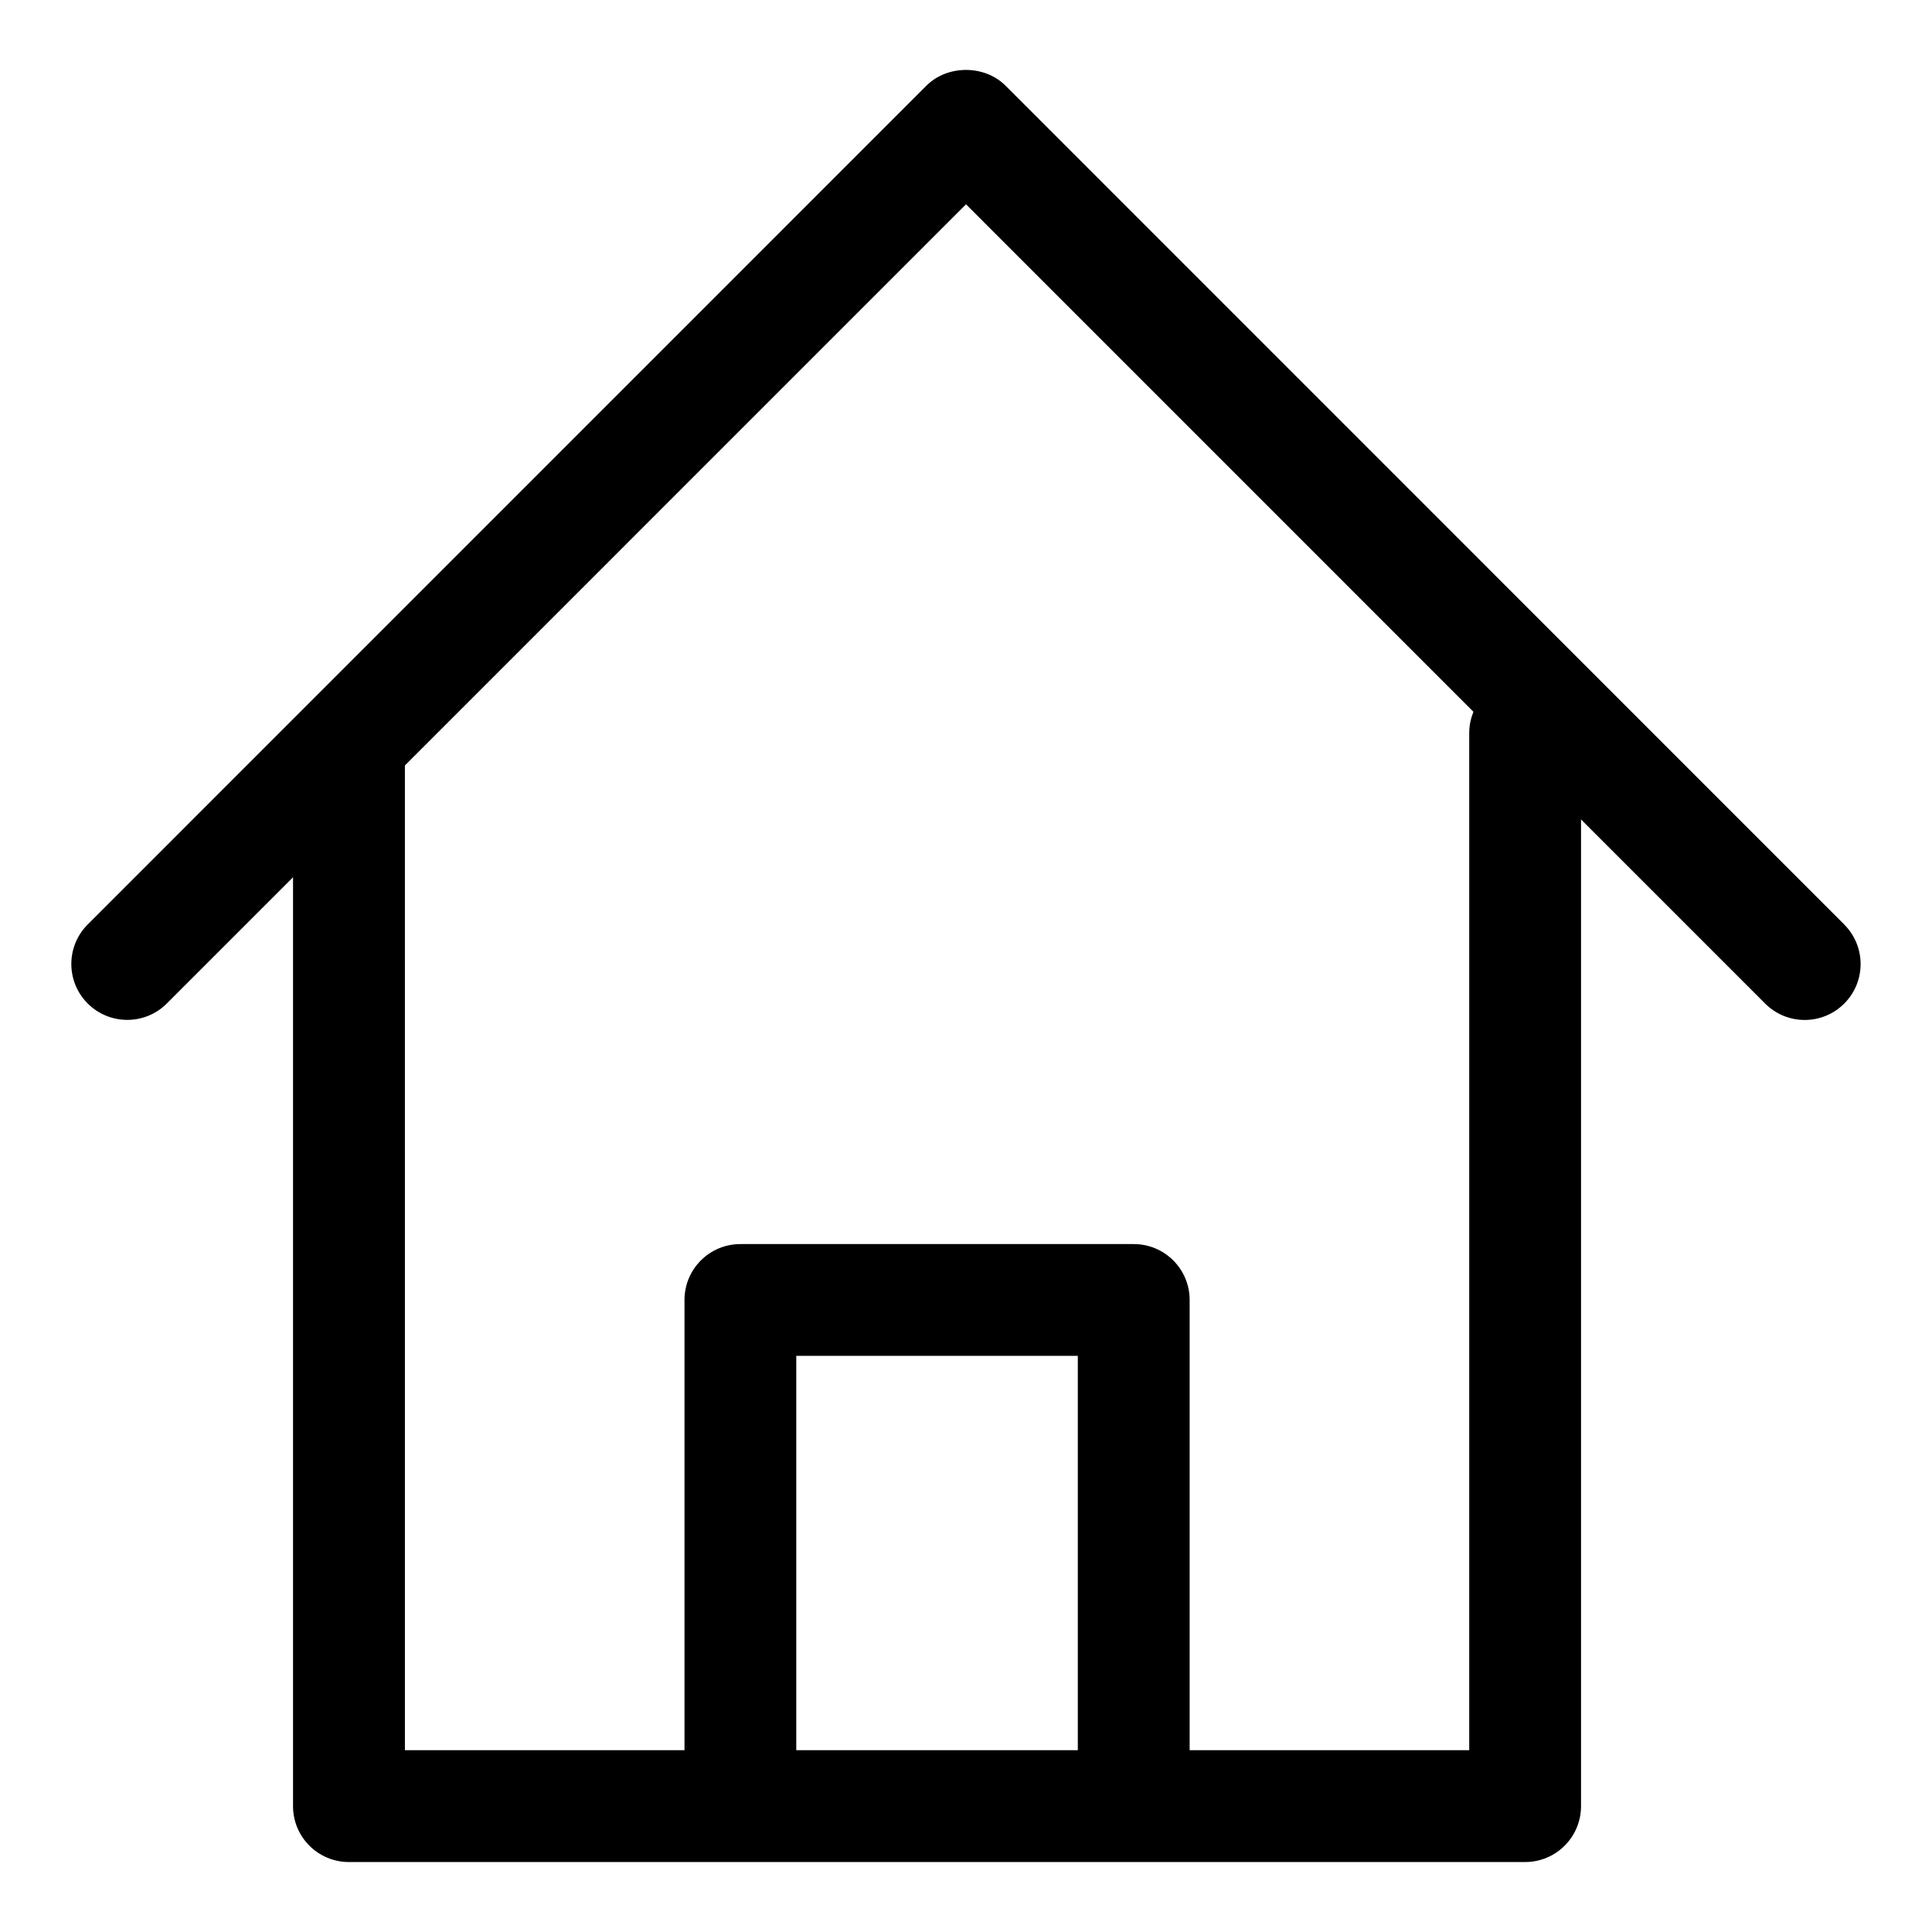
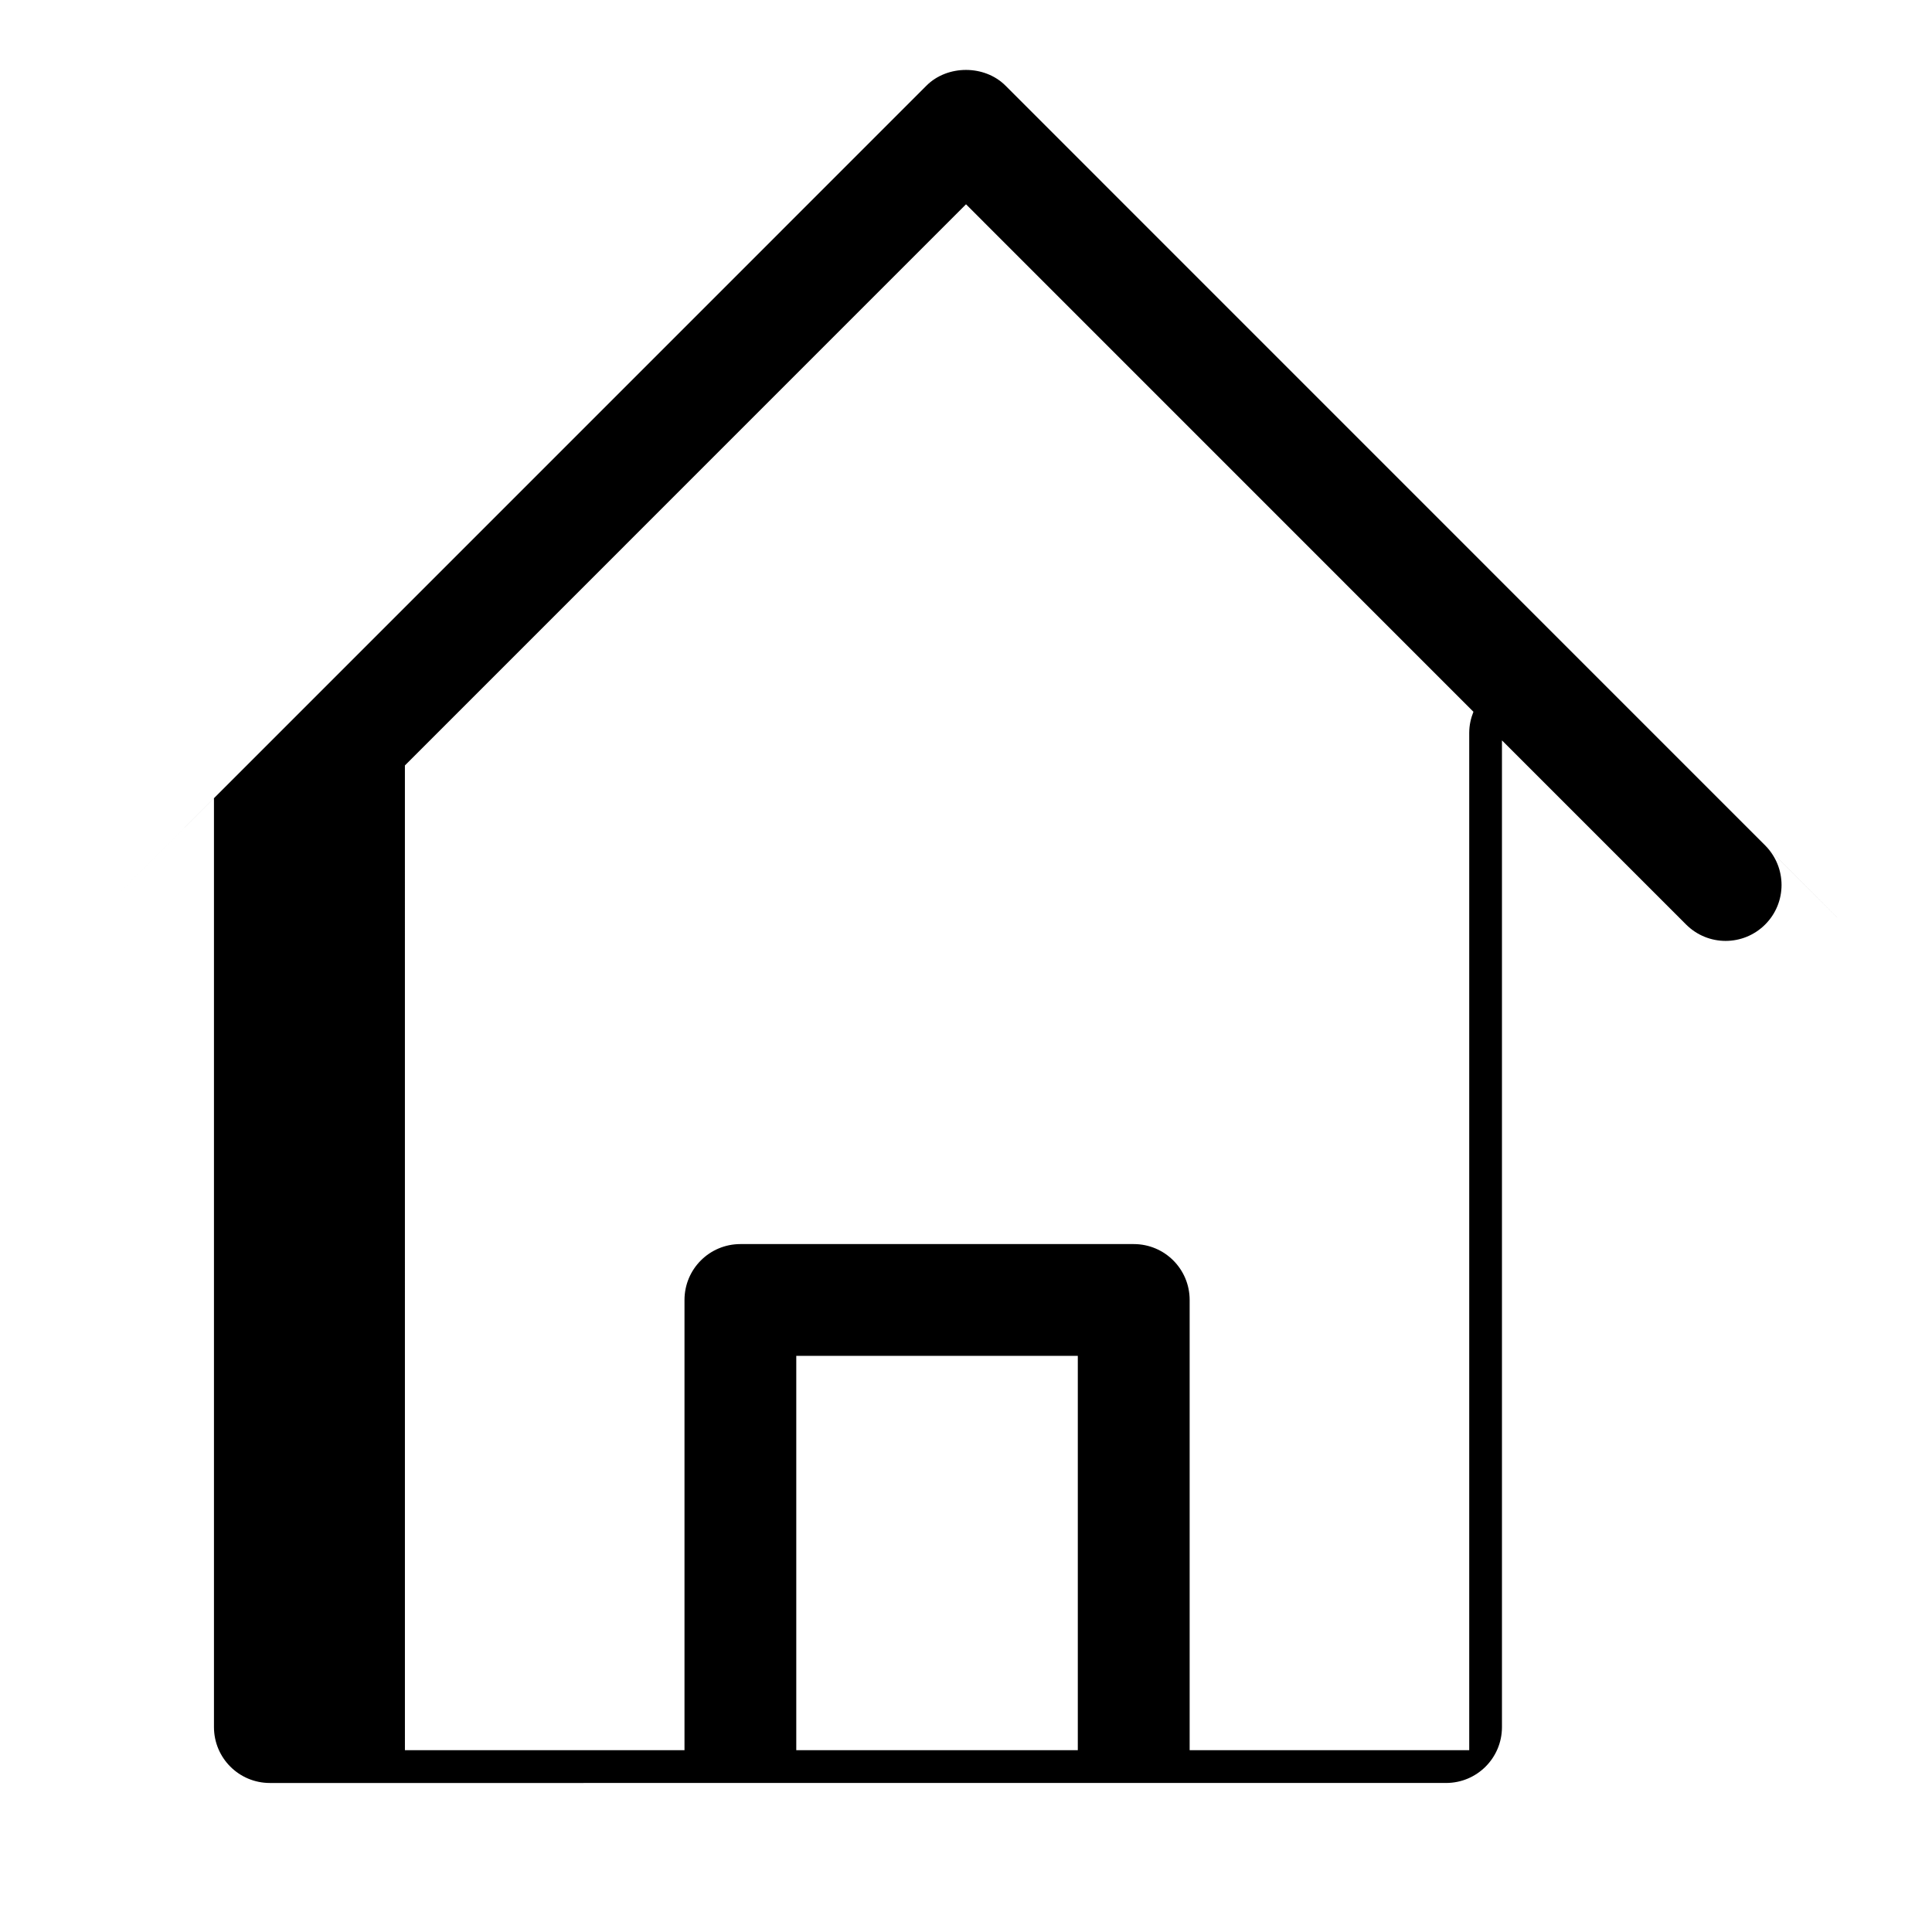
<svg xmlns="http://www.w3.org/2000/svg" fill="#000000" width="800px" height="800px" version="1.1" viewBox="144 144 512 512">
-   <path d="m632.74 389-222.27-222.3c-5.559-5.559-15.395-5.559-20.953 0l-222.27 222.29c-5.793 5.793-5.793 15.172 0 20.953 5.793 5.777 15.172 5.793 20.953 0l33.457-33.457v246.16c0 8.195 6.625 14.816 14.816 14.816l311.7-0.004c8.195 0 14.816-6.625 14.816-14.816v-261.48l48.797 48.797c5.793 5.793 15.16 5.793 20.953 0 5.793-5.781 5.793-15.16-0.004-20.953zm-203.11 218.82h-74.609v-104.5h74.609zm103.73-269.66v269.66h-74.09v-119.31c0-8.195-6.625-14.816-14.816-14.816h-104.24c-8.195 0-14.816 6.625-14.816 14.816v119.31h-74.09l-0.004-260.97 148.7-148.71 134.47 134.49c-0.684 1.719-1.113 3.57-1.113 5.543z" />
+   <path d="m632.74 389-222.27-222.3c-5.559-5.559-15.395-5.559-20.953 0l-222.27 222.29l33.457-33.457v246.16c0 8.195 6.625 14.816 14.816 14.816l311.7-0.004c8.195 0 14.816-6.625 14.816-14.816v-261.48l48.797 48.797c5.793 5.793 15.16 5.793 20.953 0 5.793-5.781 5.793-15.16-0.004-20.953zm-203.11 218.82h-74.609v-104.5h74.609zm103.73-269.66v269.66h-74.09v-119.31c0-8.195-6.625-14.816-14.816-14.816h-104.24c-8.195 0-14.816 6.625-14.816 14.816v119.31h-74.09l-0.004-260.97 148.7-148.71 134.47 134.49c-0.684 1.719-1.113 3.57-1.113 5.543z" />
</svg>